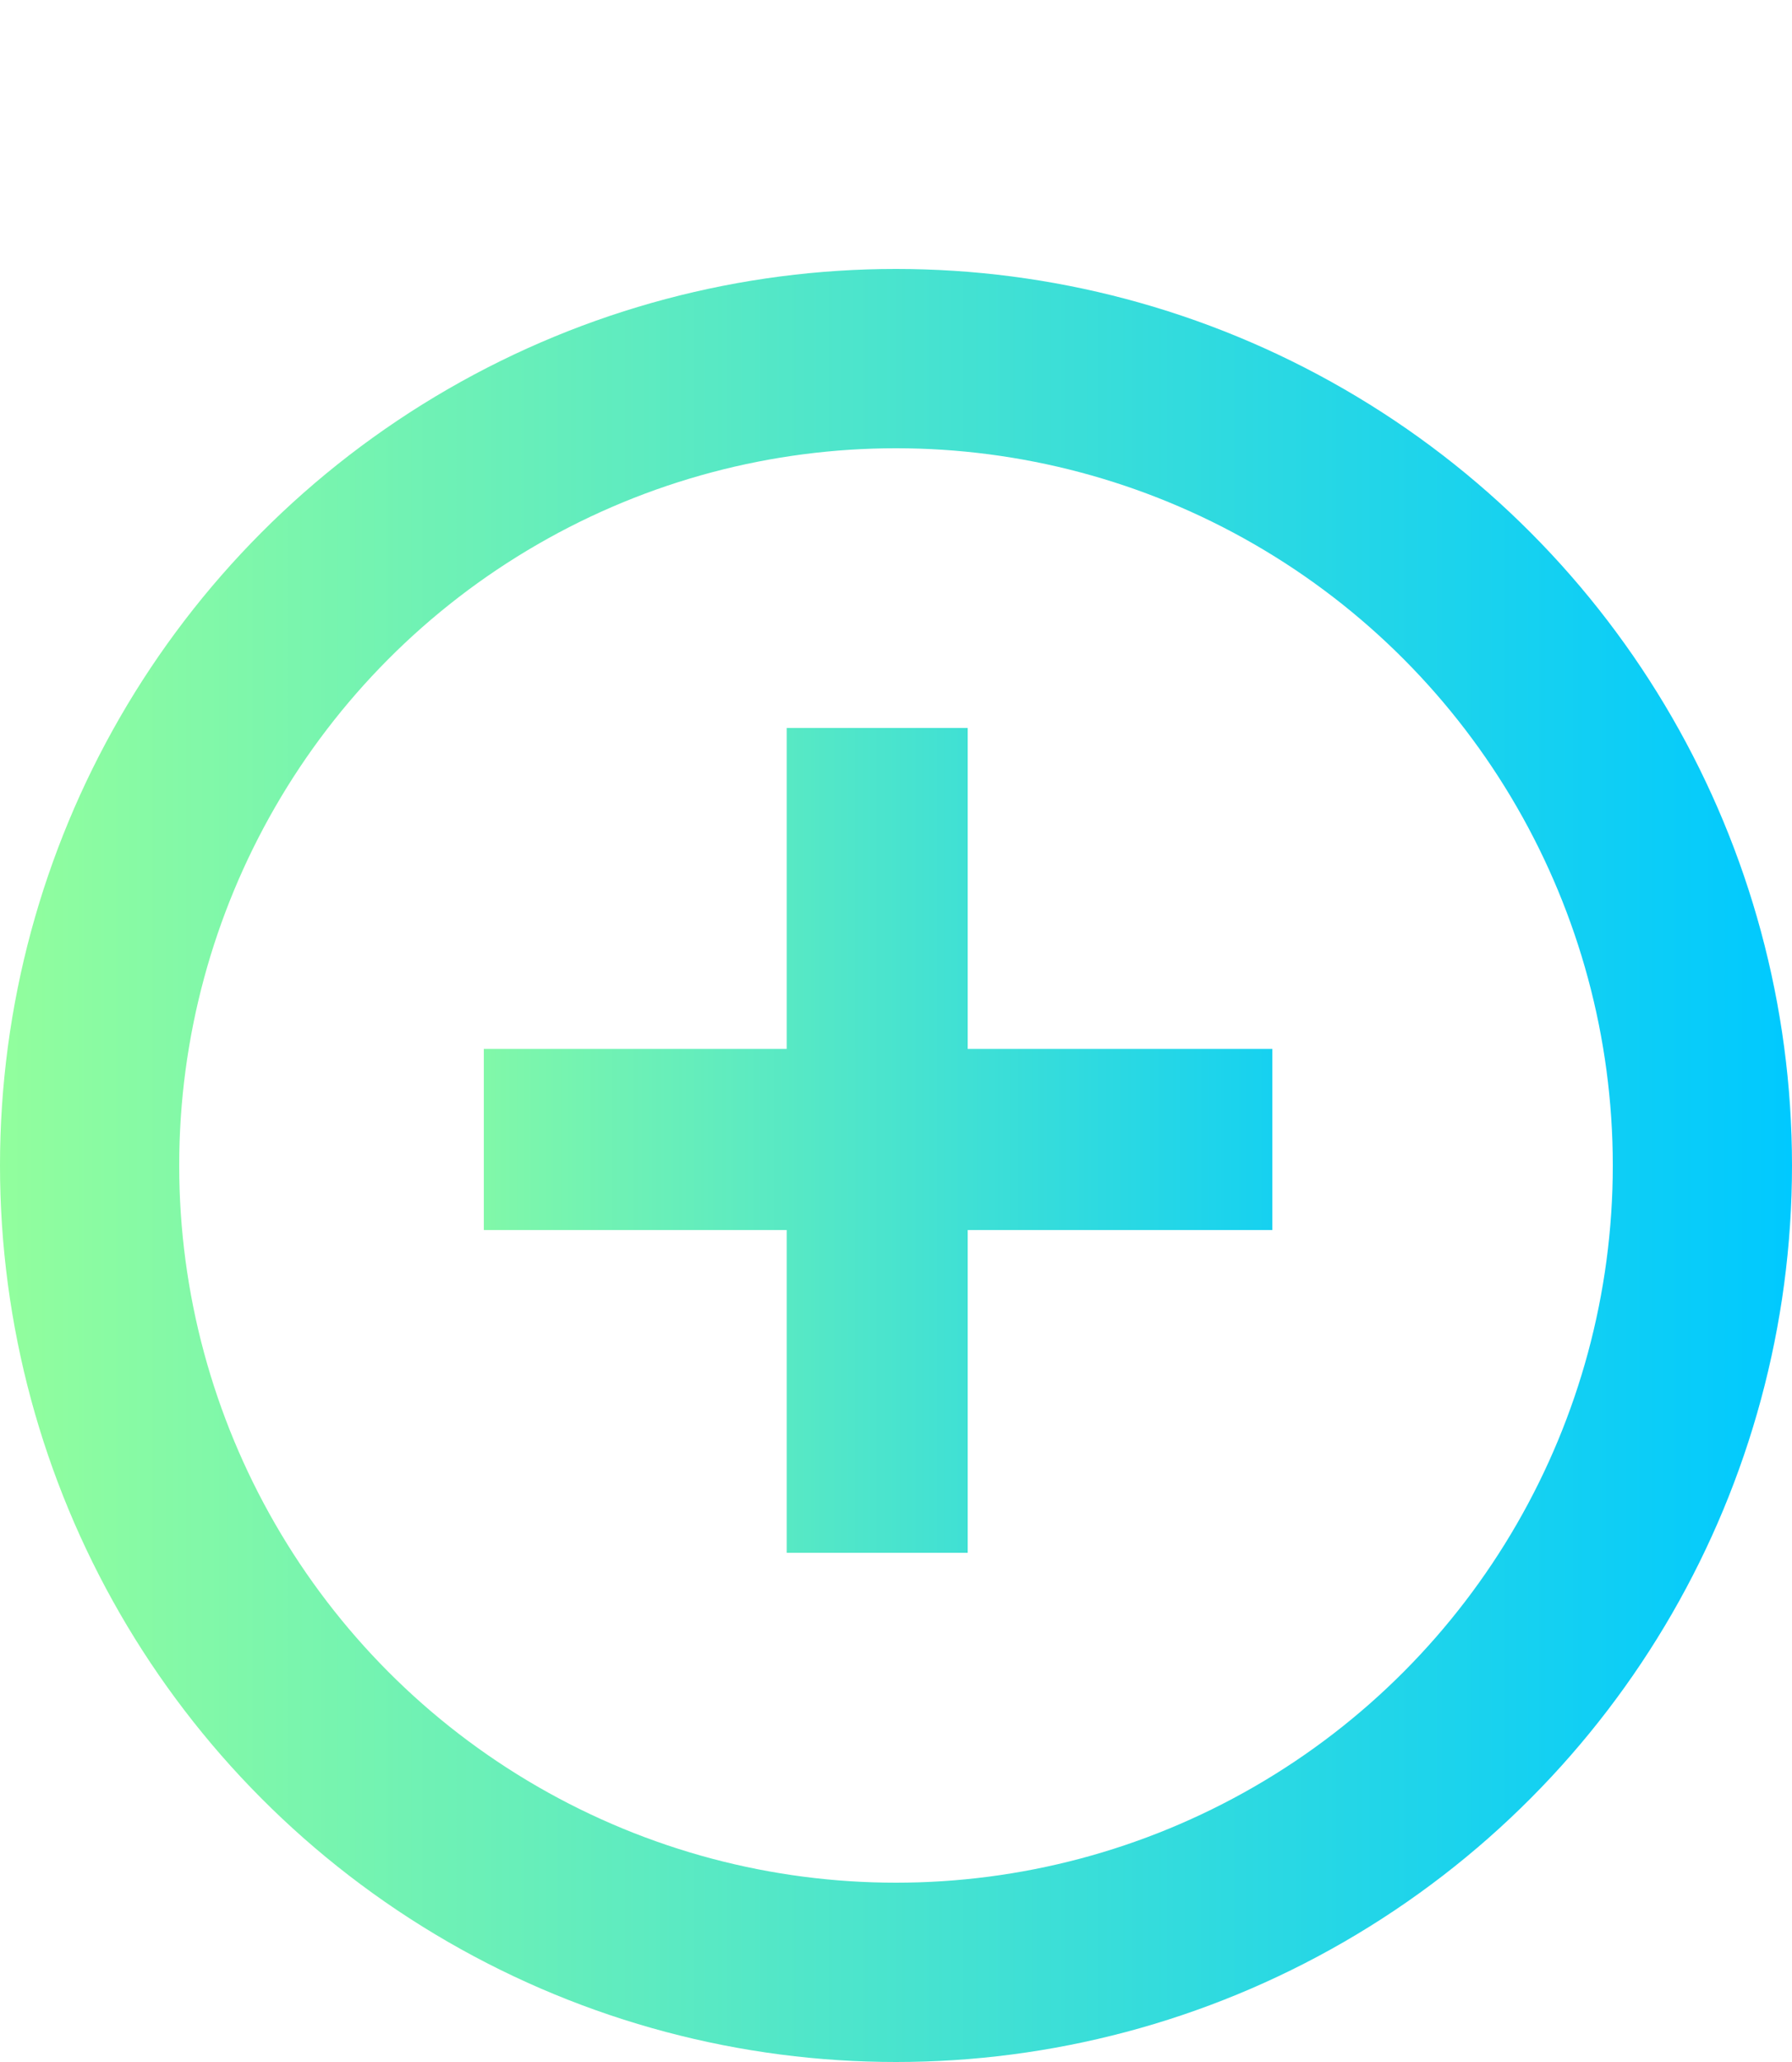
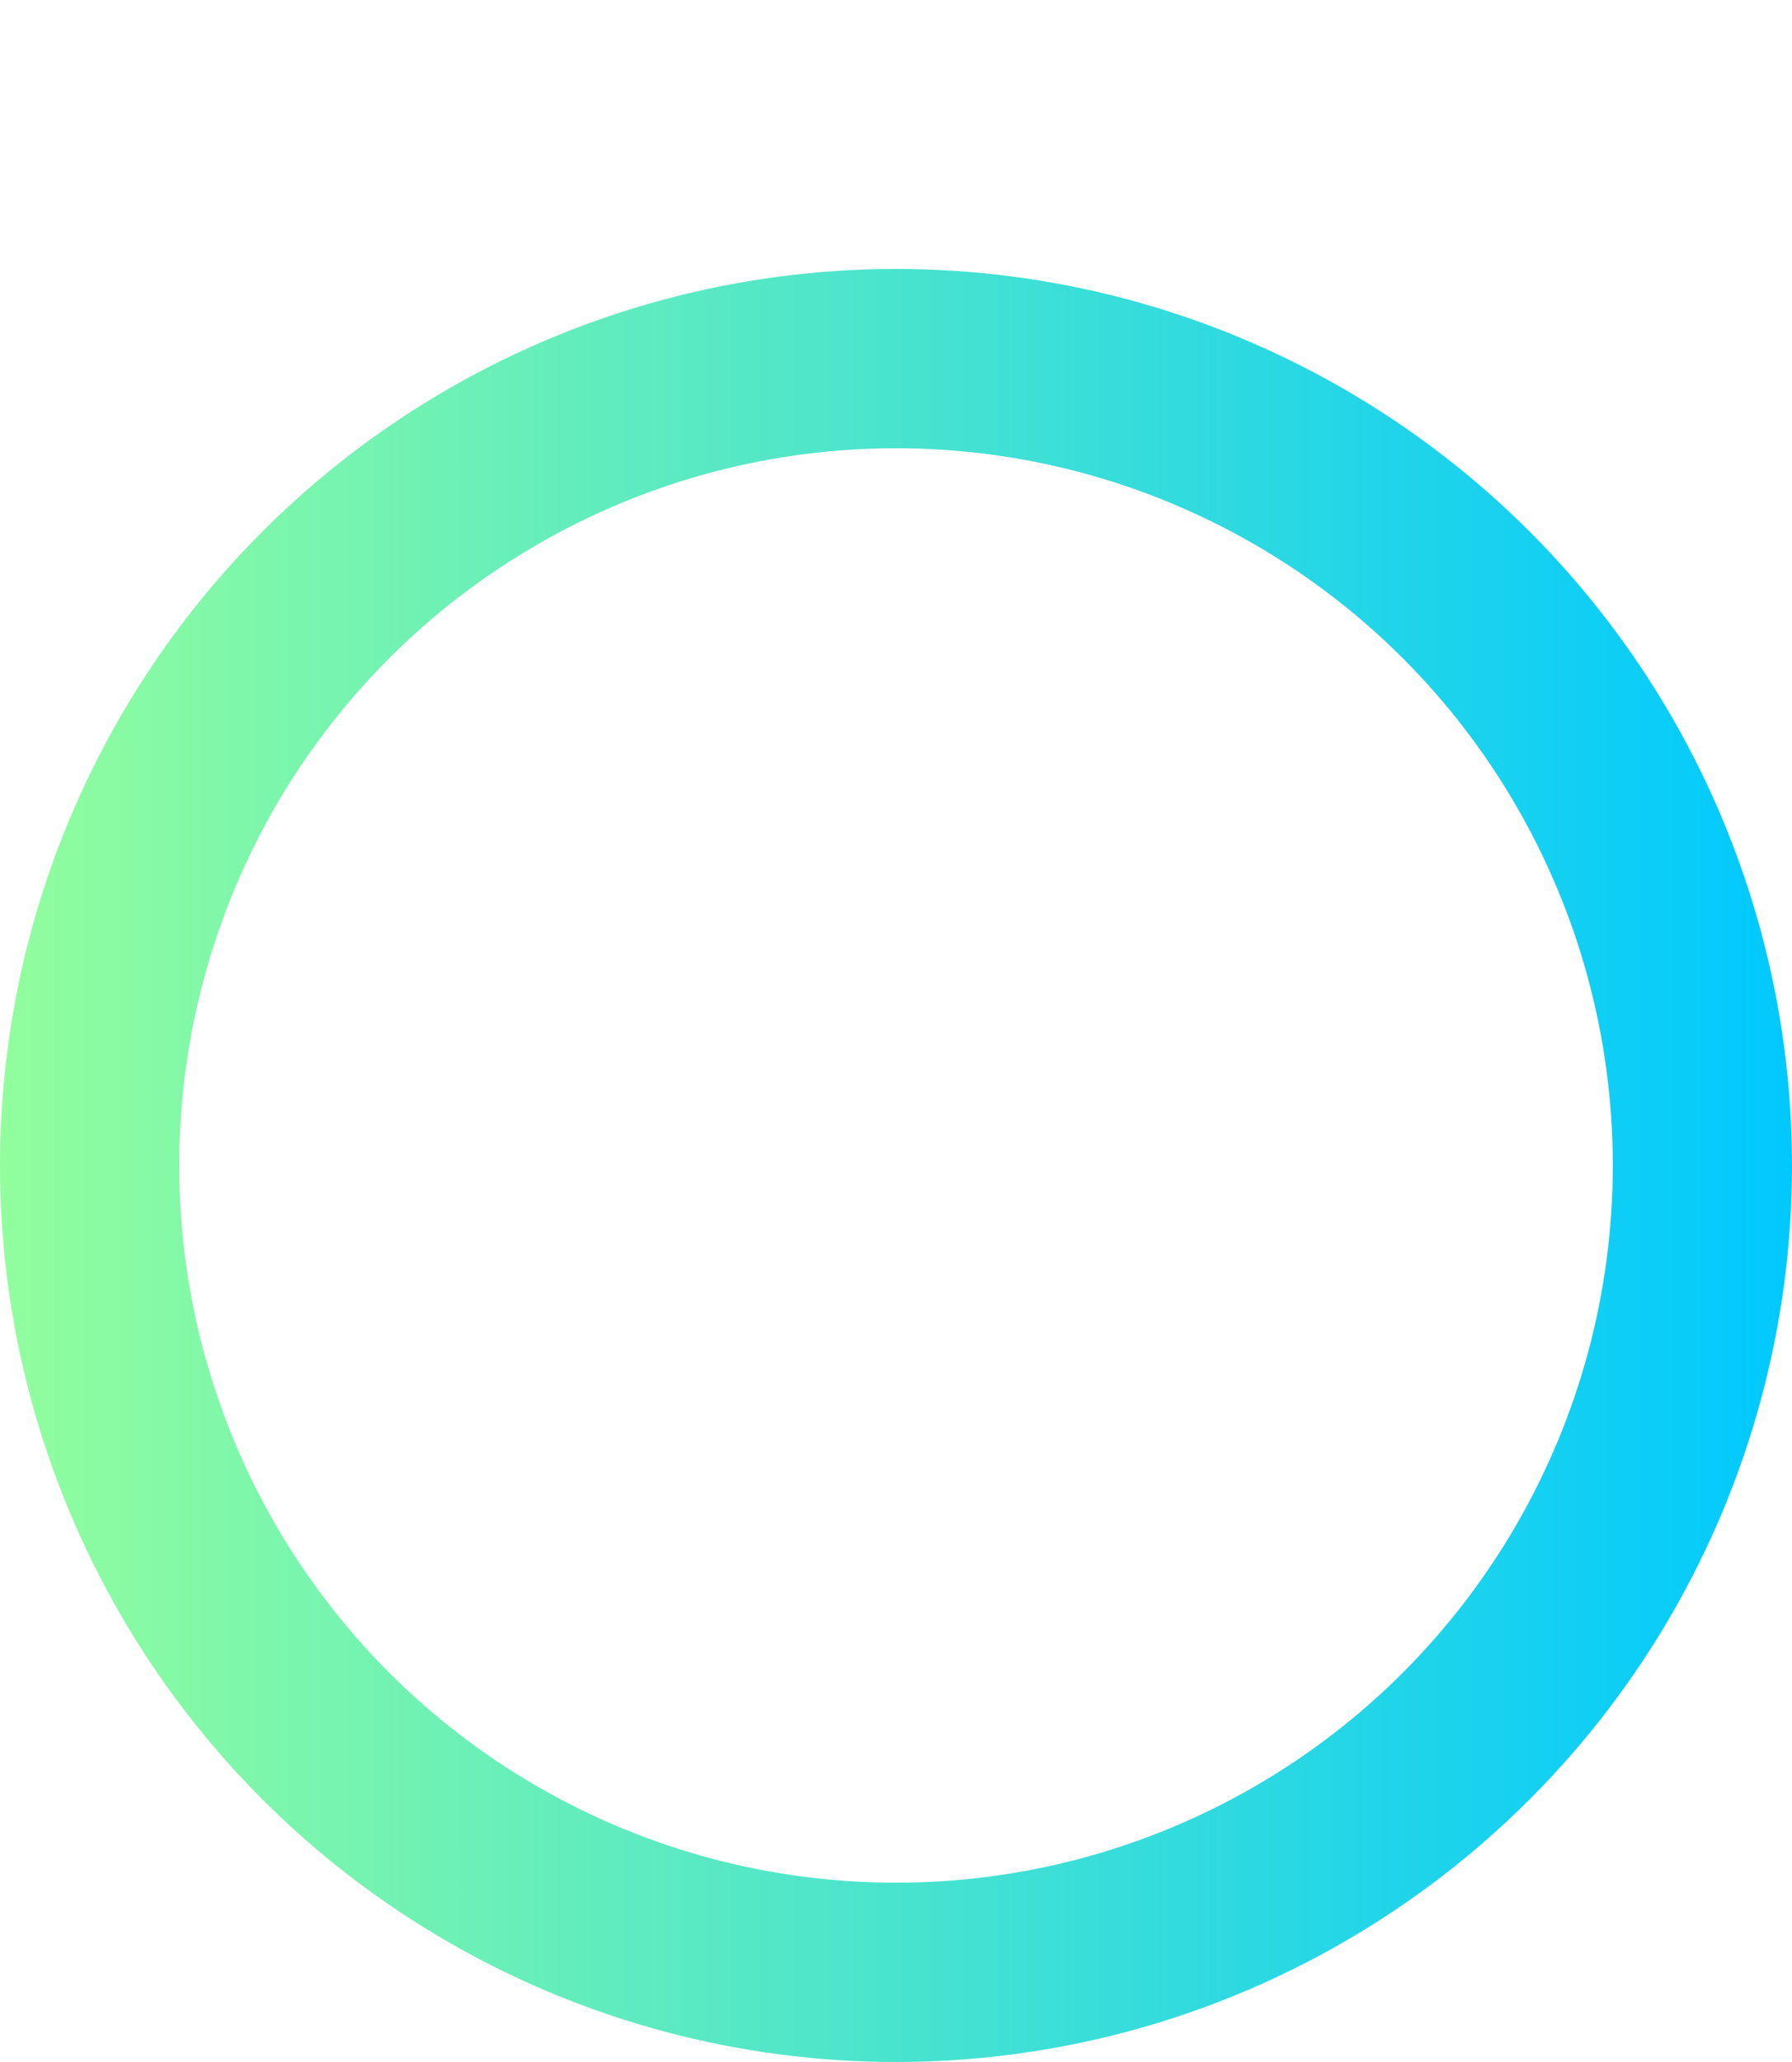
<svg xmlns="http://www.w3.org/2000/svg" width="20" height="23" viewBox="0 0 20 23" fill="none">
-   <path d="M8.78 13.72H5.4V11.7H8.78V8.12H10.8V11.7H14.2V13.72H10.8V17.32H8.78V13.72Z" fill="url(#paint0_linear_360_233)" />
  <circle cx="10" cy="13" r="9" stroke="url(#paint1_linear_360_233)" stroke-width="2" />
  <defs>
    <linearGradient id="paint0_linear_360_233" x1="4" y1="11.406" x2="16" y2="11.406" gradientUnits="userSpaceOnUse">
      <stop stop-color="#92FE9D" />
      <stop offset="1" stop-color="#00C9FF" />
    </linearGradient>
    <linearGradient id="paint1_linear_360_233" x1="0" y1="12.919" x2="20" y2="12.919" gradientUnits="userSpaceOnUse">
      <stop stop-color="#92FE9D" />
      <stop offset="1" stop-color="#00C9FF" />
    </linearGradient>
  </defs>
</svg>